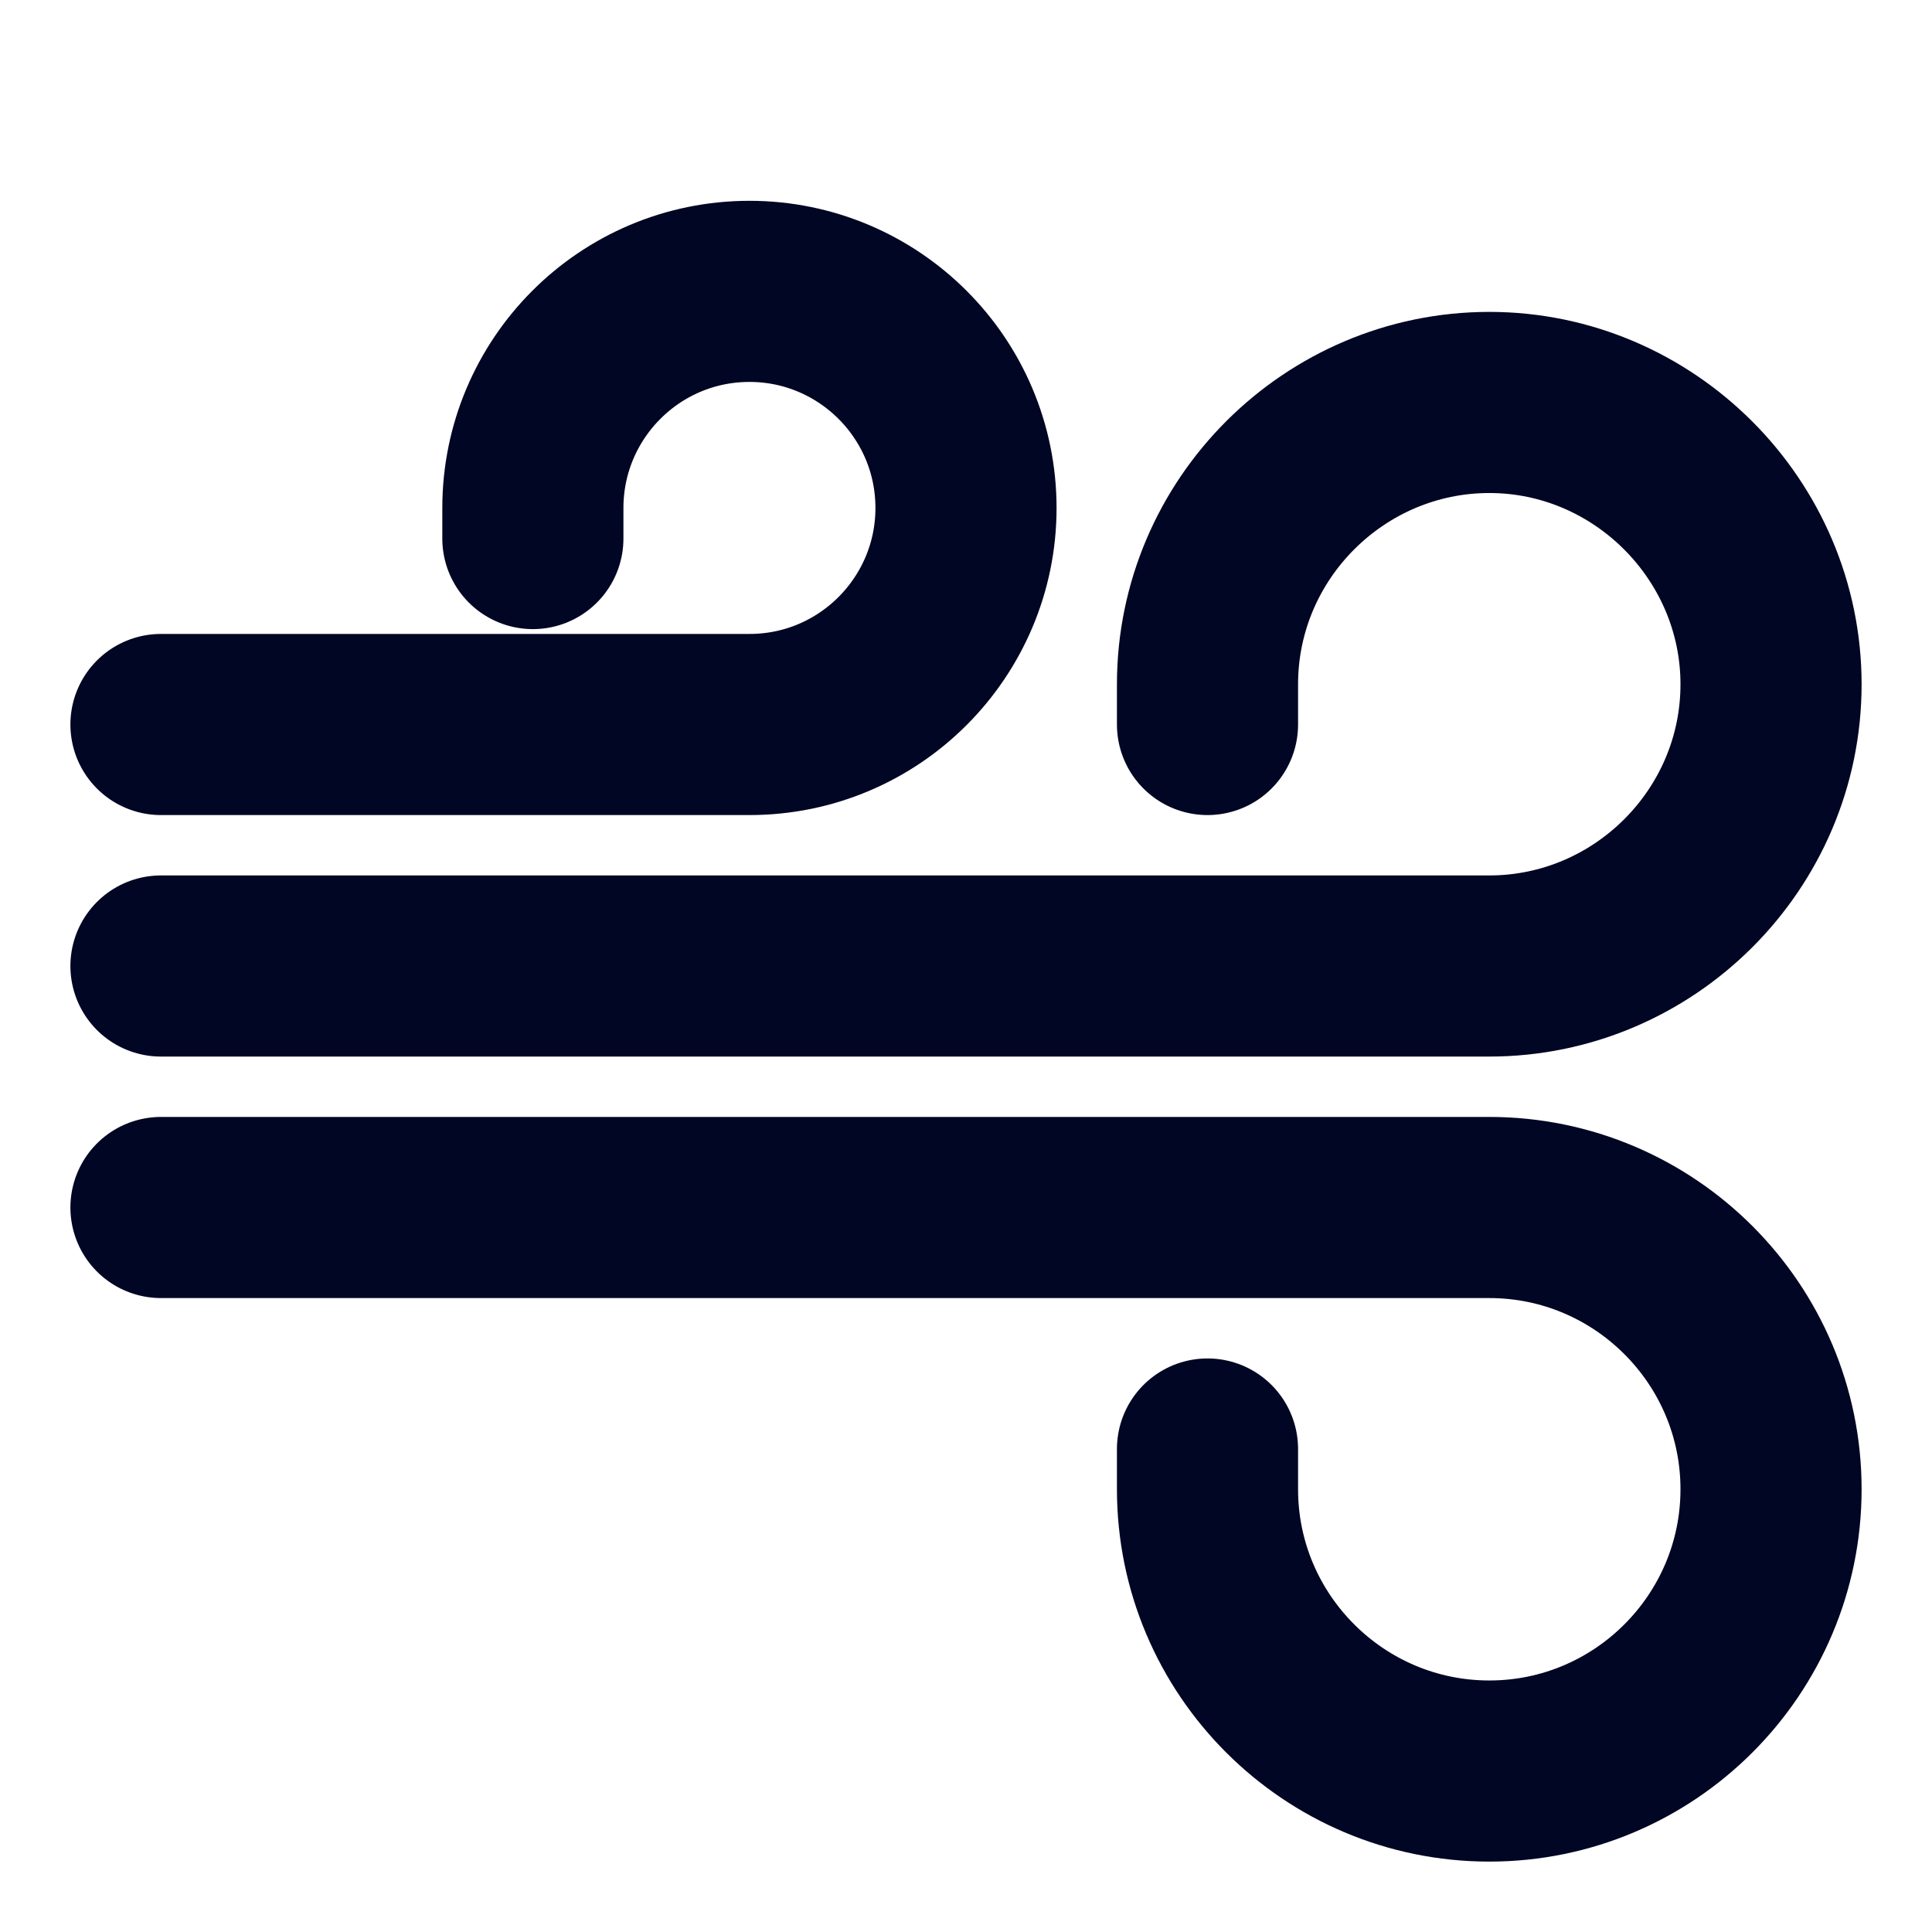
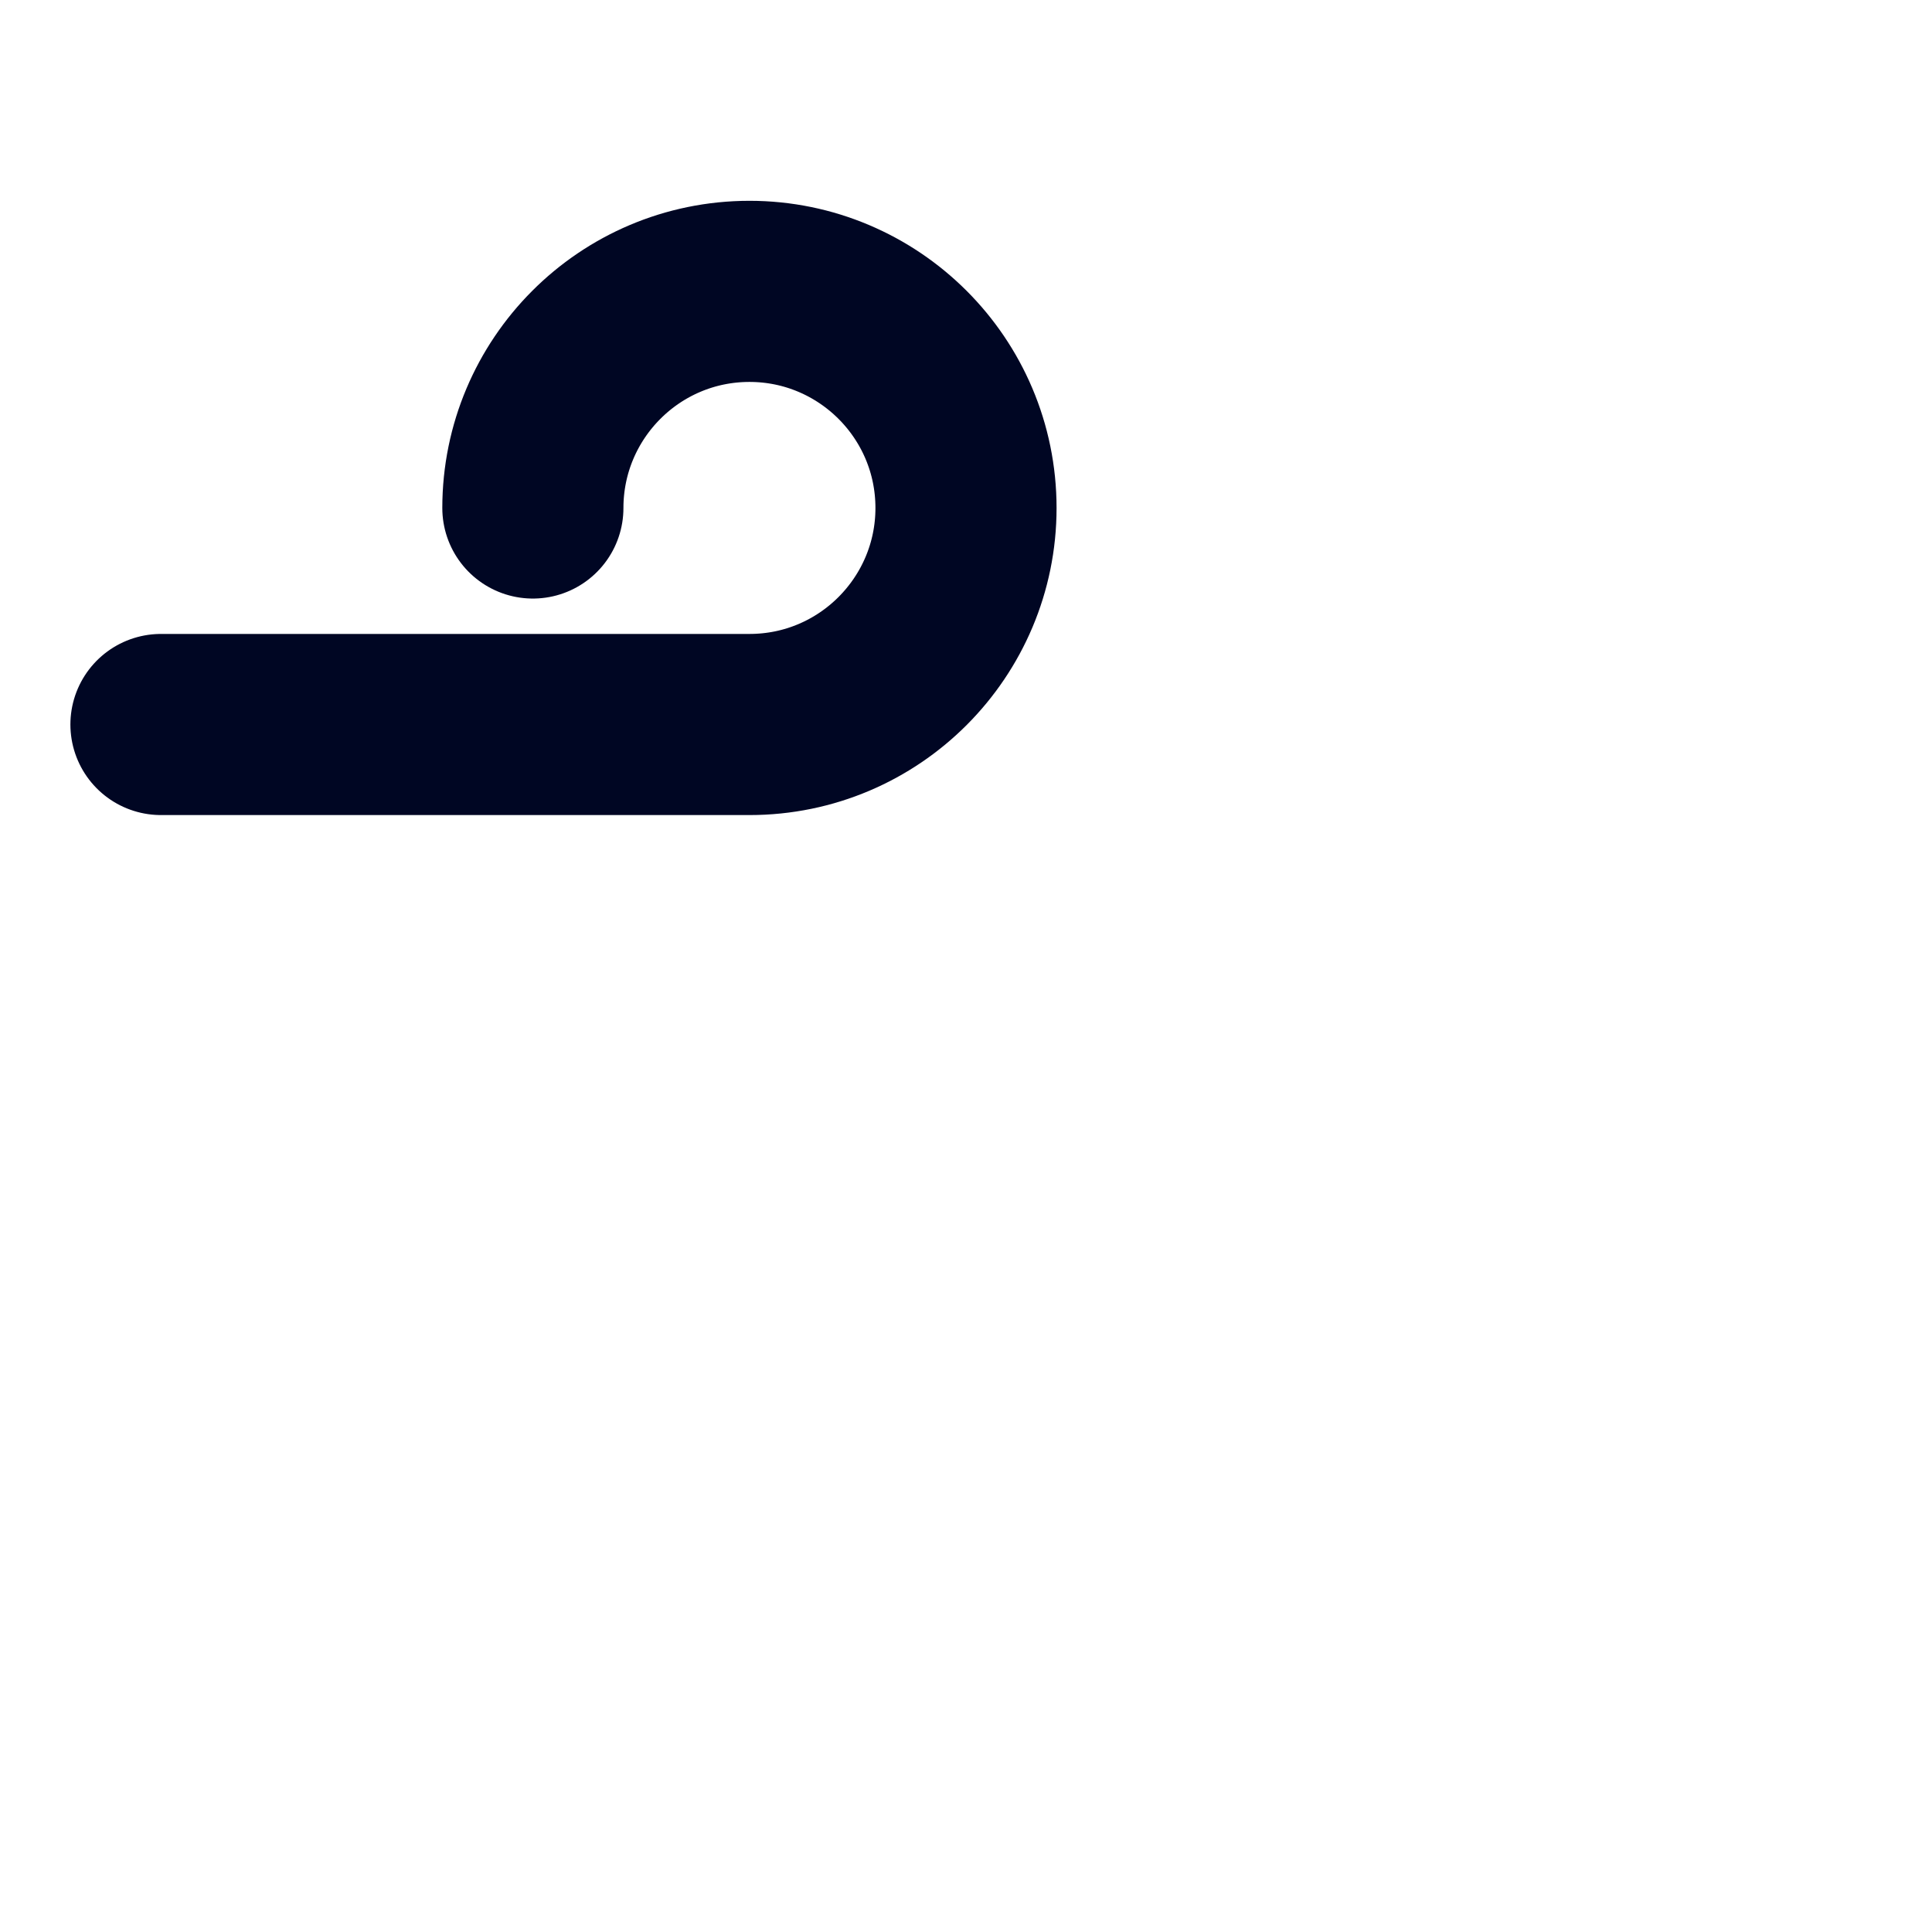
<svg xmlns="http://www.w3.org/2000/svg" width="16" height="16" viewBox="0 0 16 16" fill="none">
-   <path d="M1.333 10H12.334C13.62 10 14.667 11.047 14.667 12.333C14.667 13.62 13.62 14.667 12.334 14.667C11.047 14.667 10 13.62 10 12.333V12" stroke="#000623" stroke-width="1.5" stroke-miterlimit="10" stroke-linecap="round" stroke-linejoin="round" />
-   <path d="M1.333 8H12.334C13.614 8 14.667 6.953 14.667 5.667C14.667 4.387 13.614 3.333 12.334 3.333C11.053 3.333 10 4.38 10 5.667V6" stroke="#000623" stroke-width="1.5" stroke-miterlimit="10" stroke-linecap="round" stroke-linejoin="round" />
-   <path d="M1.333 6H6.207C7.2 6 8 5.193 8 4.207C8 3.213 7.193 2.413 6.207 2.413C5.213 2.413 4.413 3.22 4.413 4.207V4.46" stroke="#000623" stroke-width="1.5" stroke-miterlimit="10" stroke-linecap="round" stroke-linejoin="round" />
+   <path d="M1.333 6H6.207C7.2 6 8 5.193 8 4.207C8 3.213 7.193 2.413 6.207 2.413C5.213 2.413 4.413 3.22 4.413 4.207" stroke="#000623" stroke-width="1.5" stroke-miterlimit="10" stroke-linecap="round" stroke-linejoin="round" />
</svg>